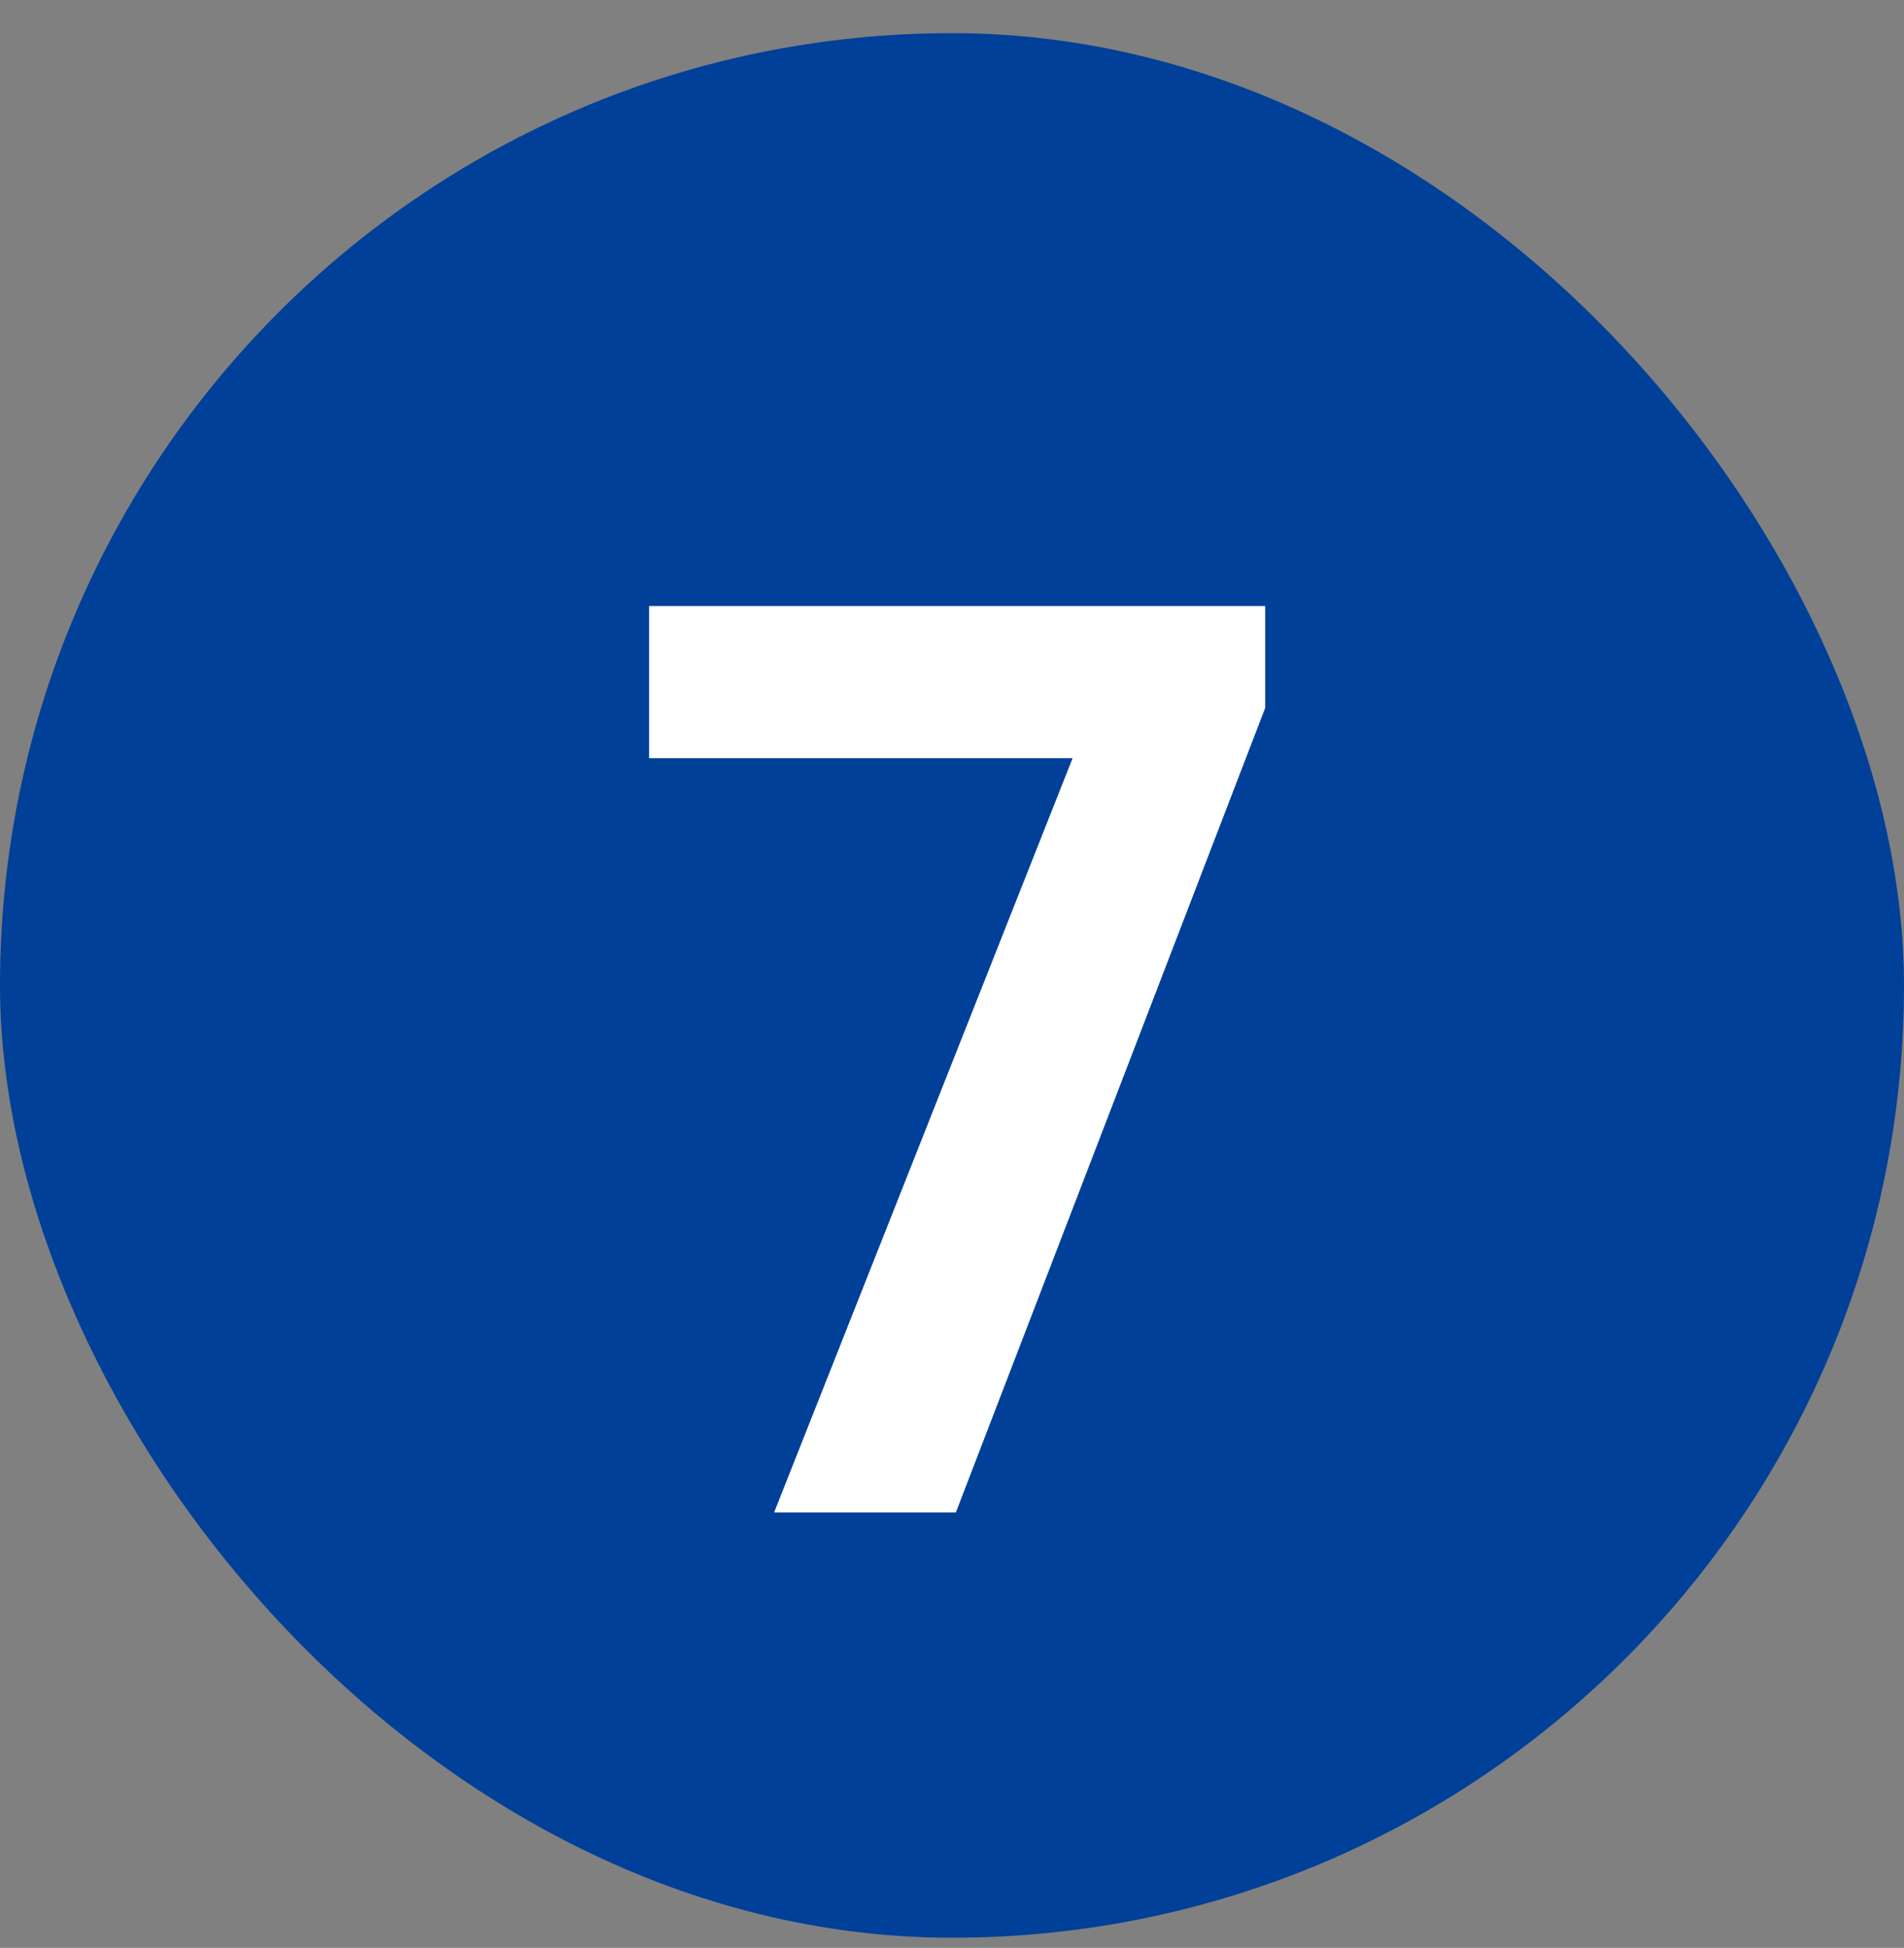
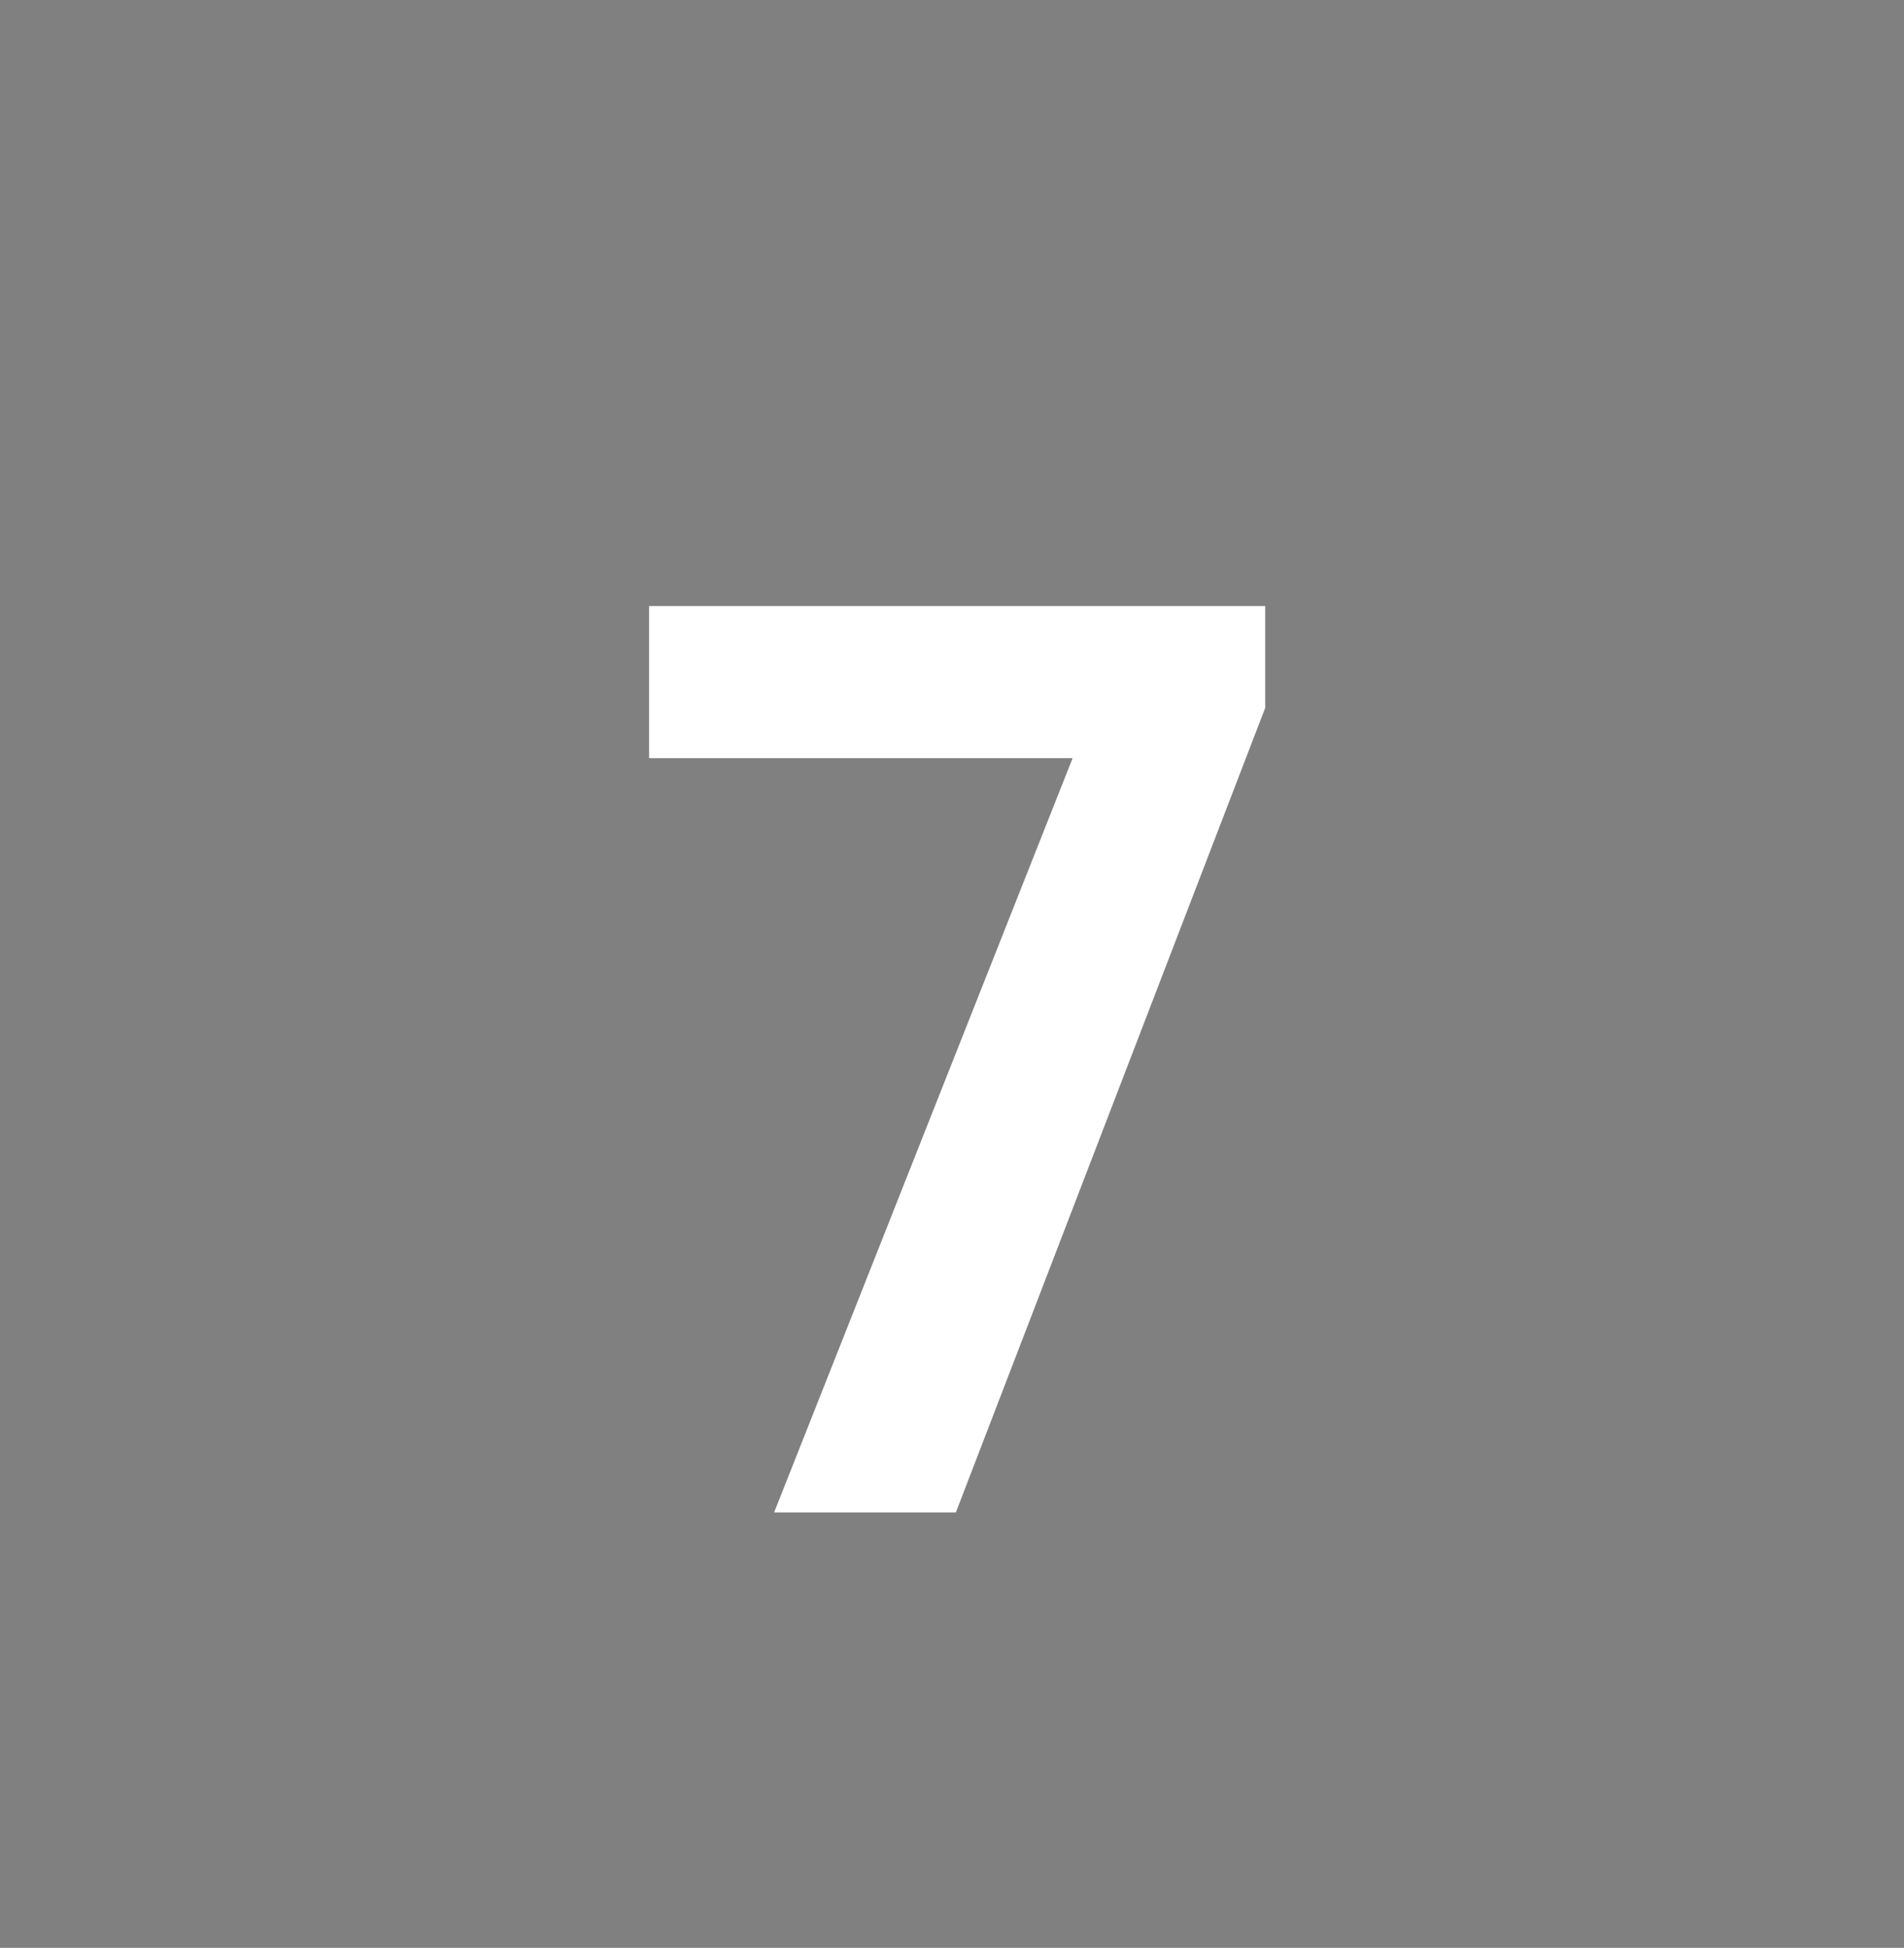
<svg xmlns="http://www.w3.org/2000/svg" width="44" height="45" viewBox="0 0 44 45" fill="none">
  <rect x="0" y="0" width="44" height="45" fill="#808080" stroke="none" />
  <g id="1">
-     <rect id="Rectangle 12027" y="0.766" width="44" height="44" rx="22" fill="#004098" />
    <path id="7" d="M17.889 34.941L25.247 16.354H29.238L22.089 34.941H17.889ZM15 17.515V14.001H29.238V16.354L27.719 17.515H15Z" fill="white" />
  </g>
</svg>